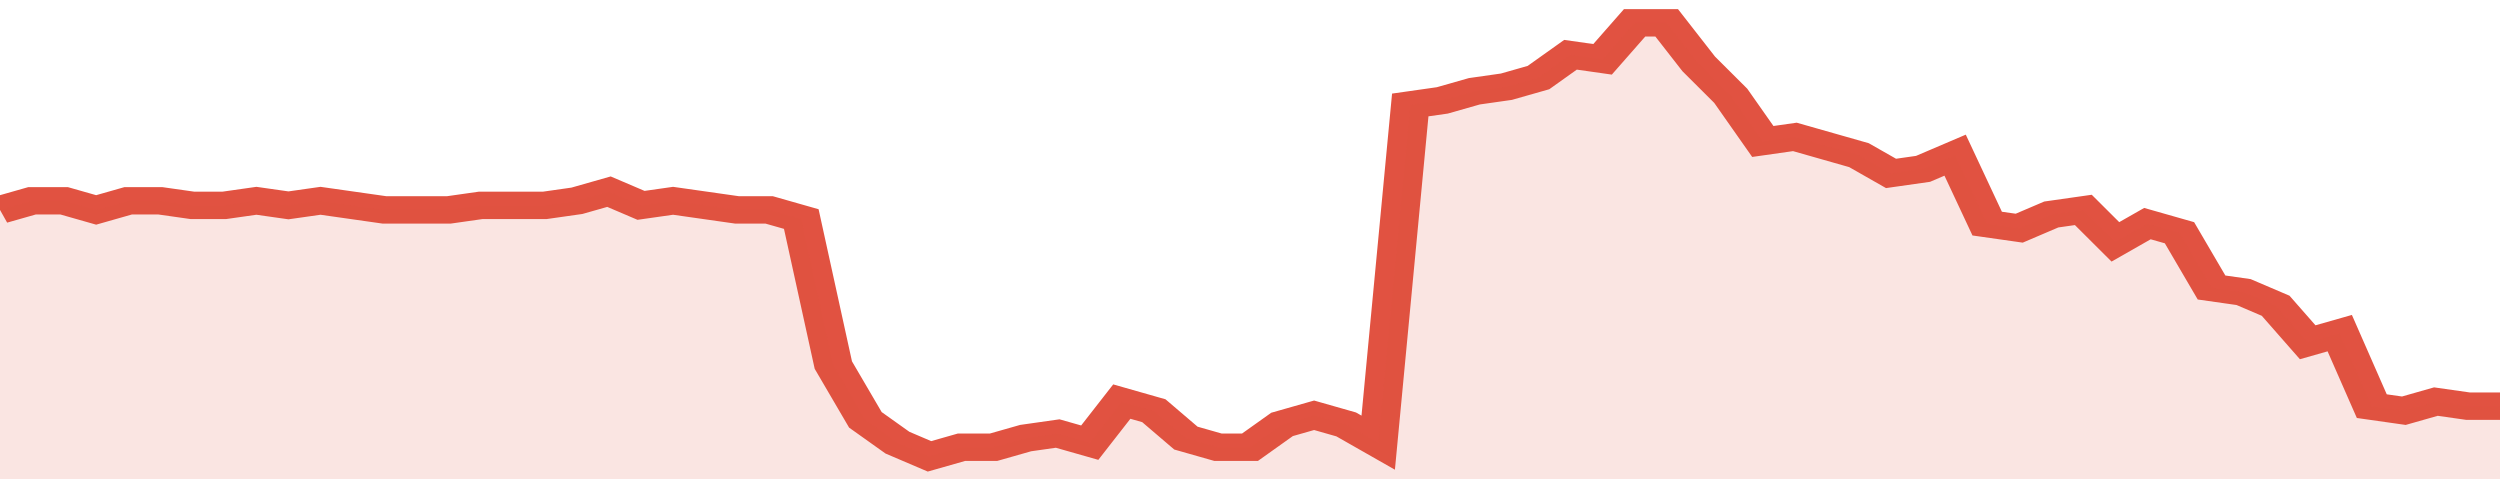
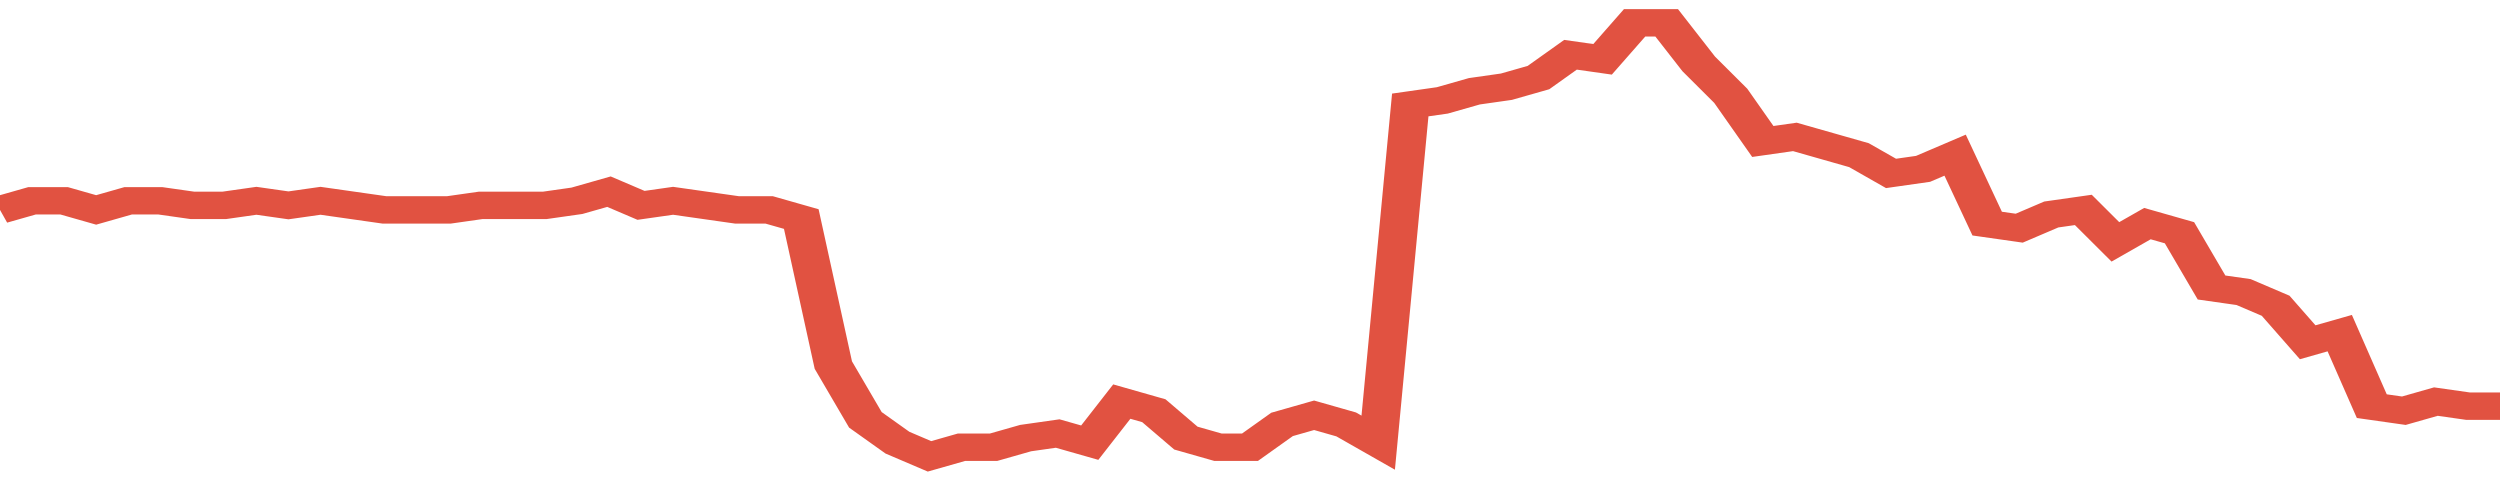
<svg xmlns="http://www.w3.org/2000/svg" viewBox="0 0 390 105" width="120" height="23" preserveAspectRatio="none">
  <polyline fill="none" stroke="#E15241" stroke-width="6" points="0, 46 5, 44 10, 44 15, 46 20, 44 25, 44 30, 45 35, 45 40, 44 45, 45 50, 44 55, 45 60, 46 65, 46 70, 46 75, 45 80, 45 85, 45 90, 44 95, 42 100, 45 105, 44 110, 45 115, 46 120, 46 125, 48 130, 80 135, 92 140, 97 145, 100 150, 98 155, 98 160, 96 165, 95 170, 97 175, 88 180, 90 185, 96 190, 98 195, 98 200, 93 205, 91 210, 93 215, 97 220, 23 225, 22 230, 20 235, 19 240, 17 245, 12 250, 13 255, 5 260, 5 265, 14 270, 21 275, 31 280, 30 285, 32 290, 34 295, 38 300, 37 305, 34 310, 49 315, 50 320, 47 325, 46 330, 53 335, 49 340, 51 345, 63 350, 64 355, 67 360, 75 365, 73 370, 89 375, 90 380, 88 385, 89 390, 89 390, 89 "> </polyline>
-   <polygon fill="#E15241" opacity="0.15" points="0, 105 0, 46 5, 44 10, 44 15, 46 20, 44 25, 44 30, 45 35, 45 40, 44 45, 45 50, 44 55, 45 60, 46 65, 46 70, 46 75, 45 80, 45 85, 45 90, 44 95, 42 100, 45 105, 44 110, 45 115, 46 120, 46 125, 48 130, 80 135, 92 140, 97 145, 100 150, 98 155, 98 160, 96 165, 95 170, 97 175, 88 180, 90 185, 96 190, 98 195, 98 200, 93 205, 91 210, 93 215, 97 220, 23 225, 22 230, 20 235, 19 240, 17 245, 12 250, 13 255, 5 260, 5 265, 14 270, 21 275, 31 280, 30 285, 32 290, 34 295, 38 300, 37 305, 34 310, 49 315, 50 320, 47 325, 46 330, 53 335, 49 340, 51 345, 63 350, 64 355, 67 360, 75 365, 73 370, 89 375, 90 380, 88 385, 89 390, 89 390, 105 " />
</svg>